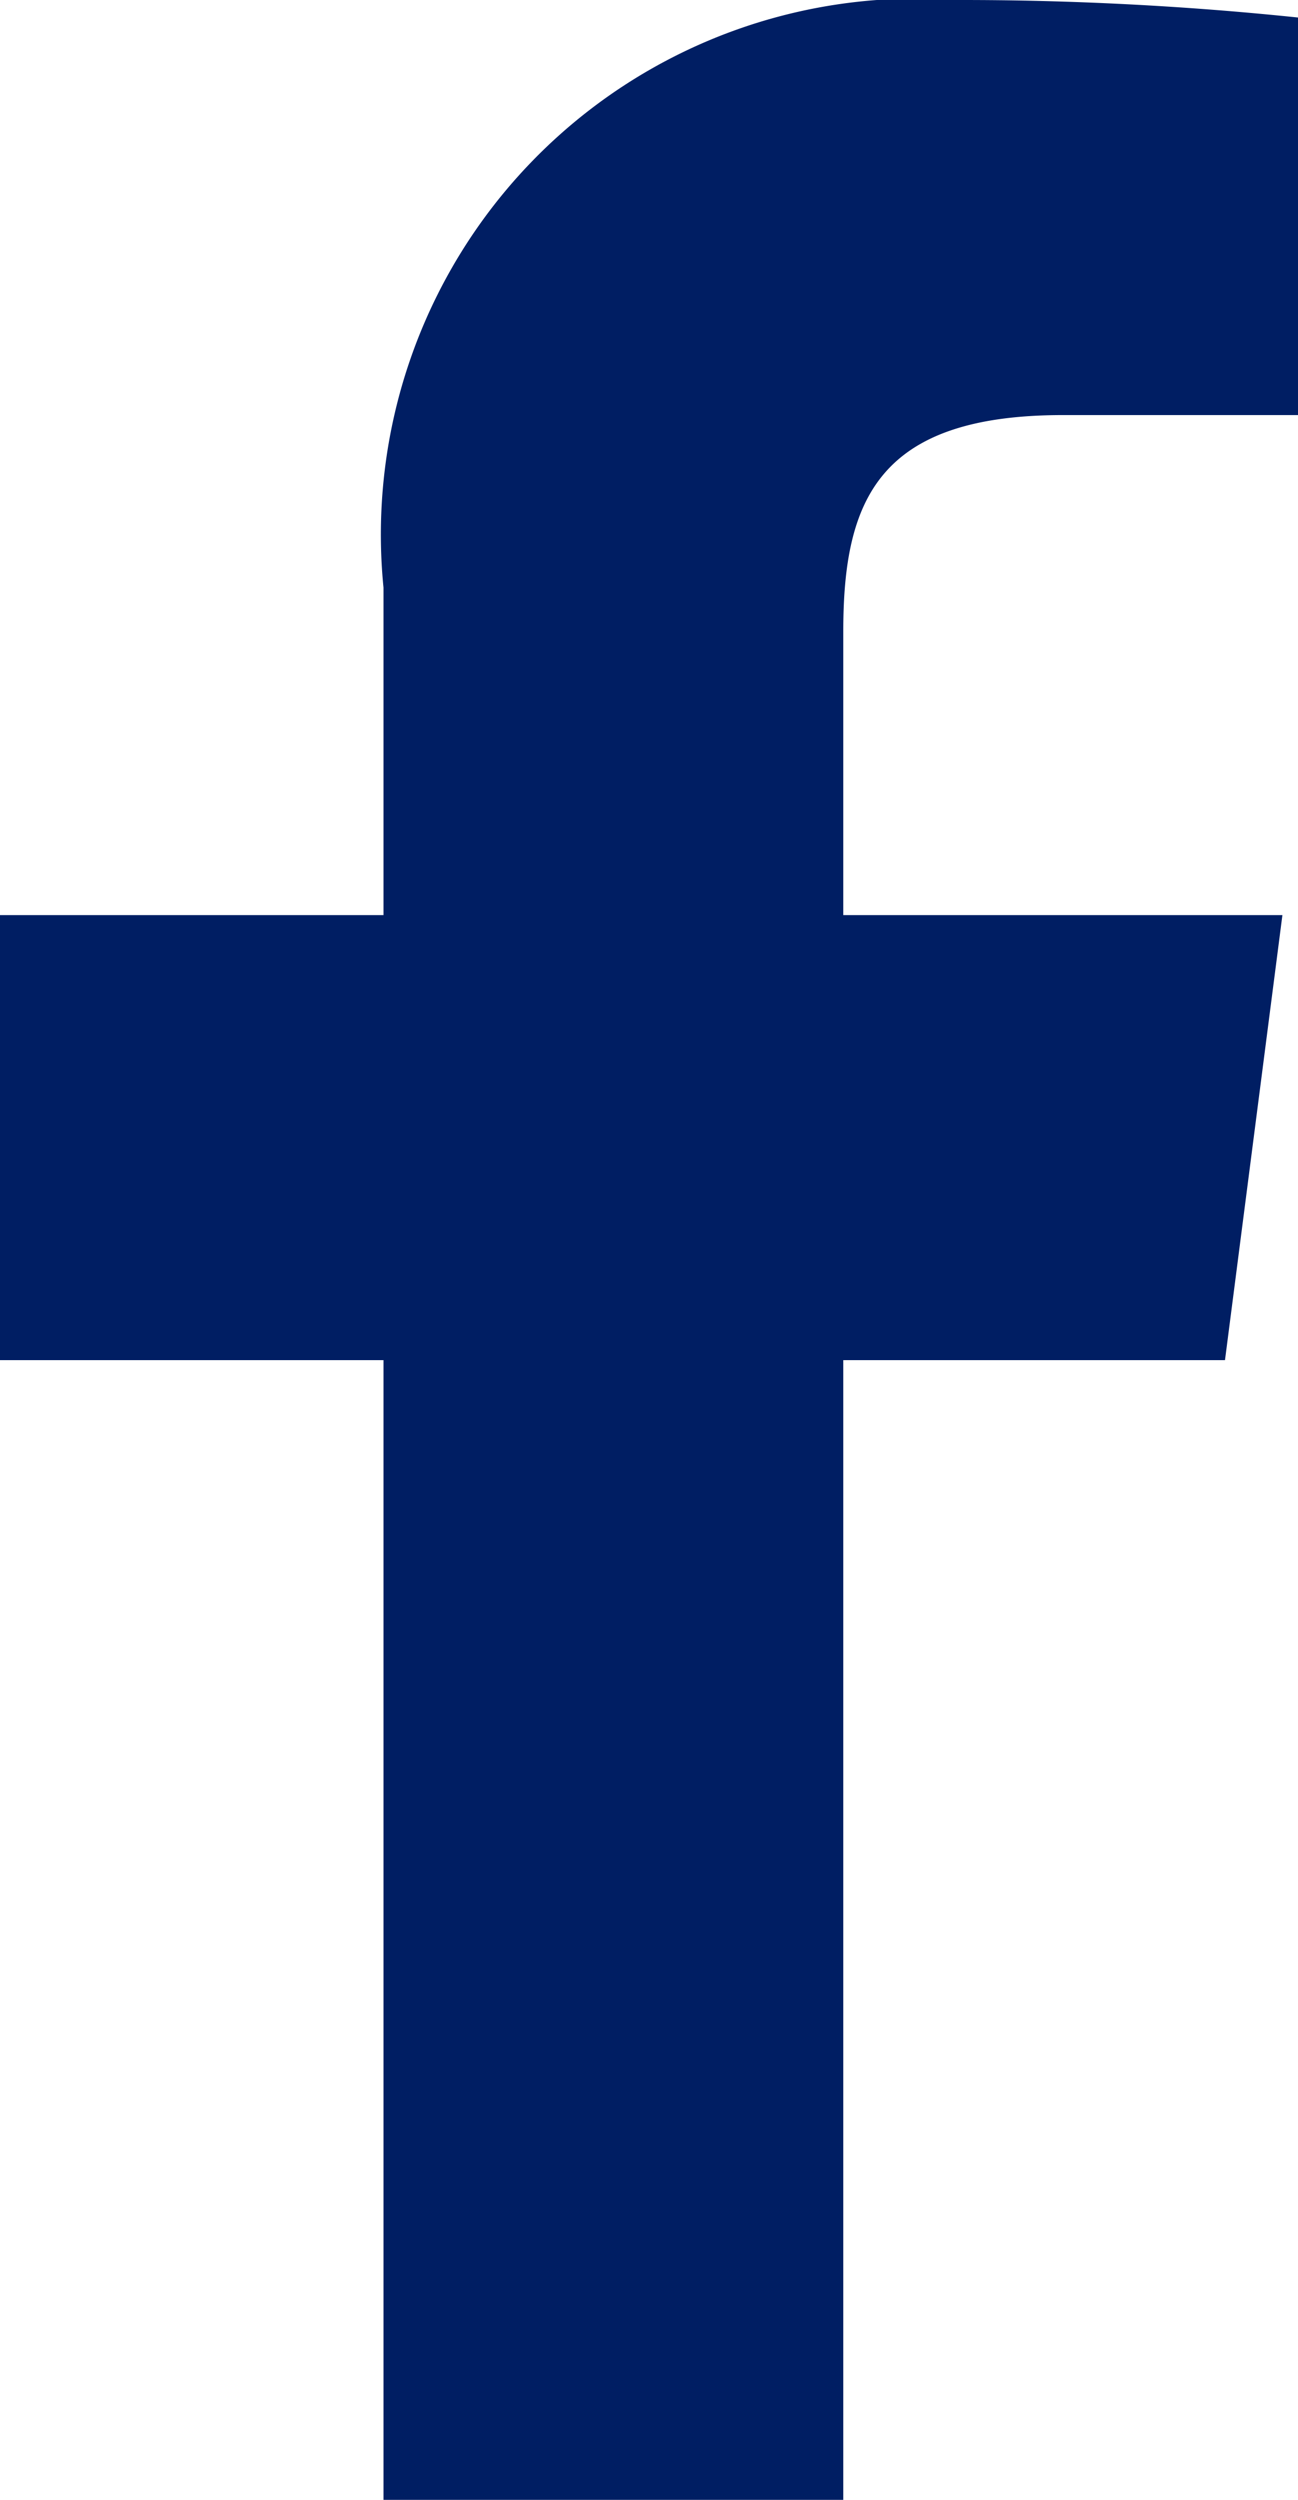
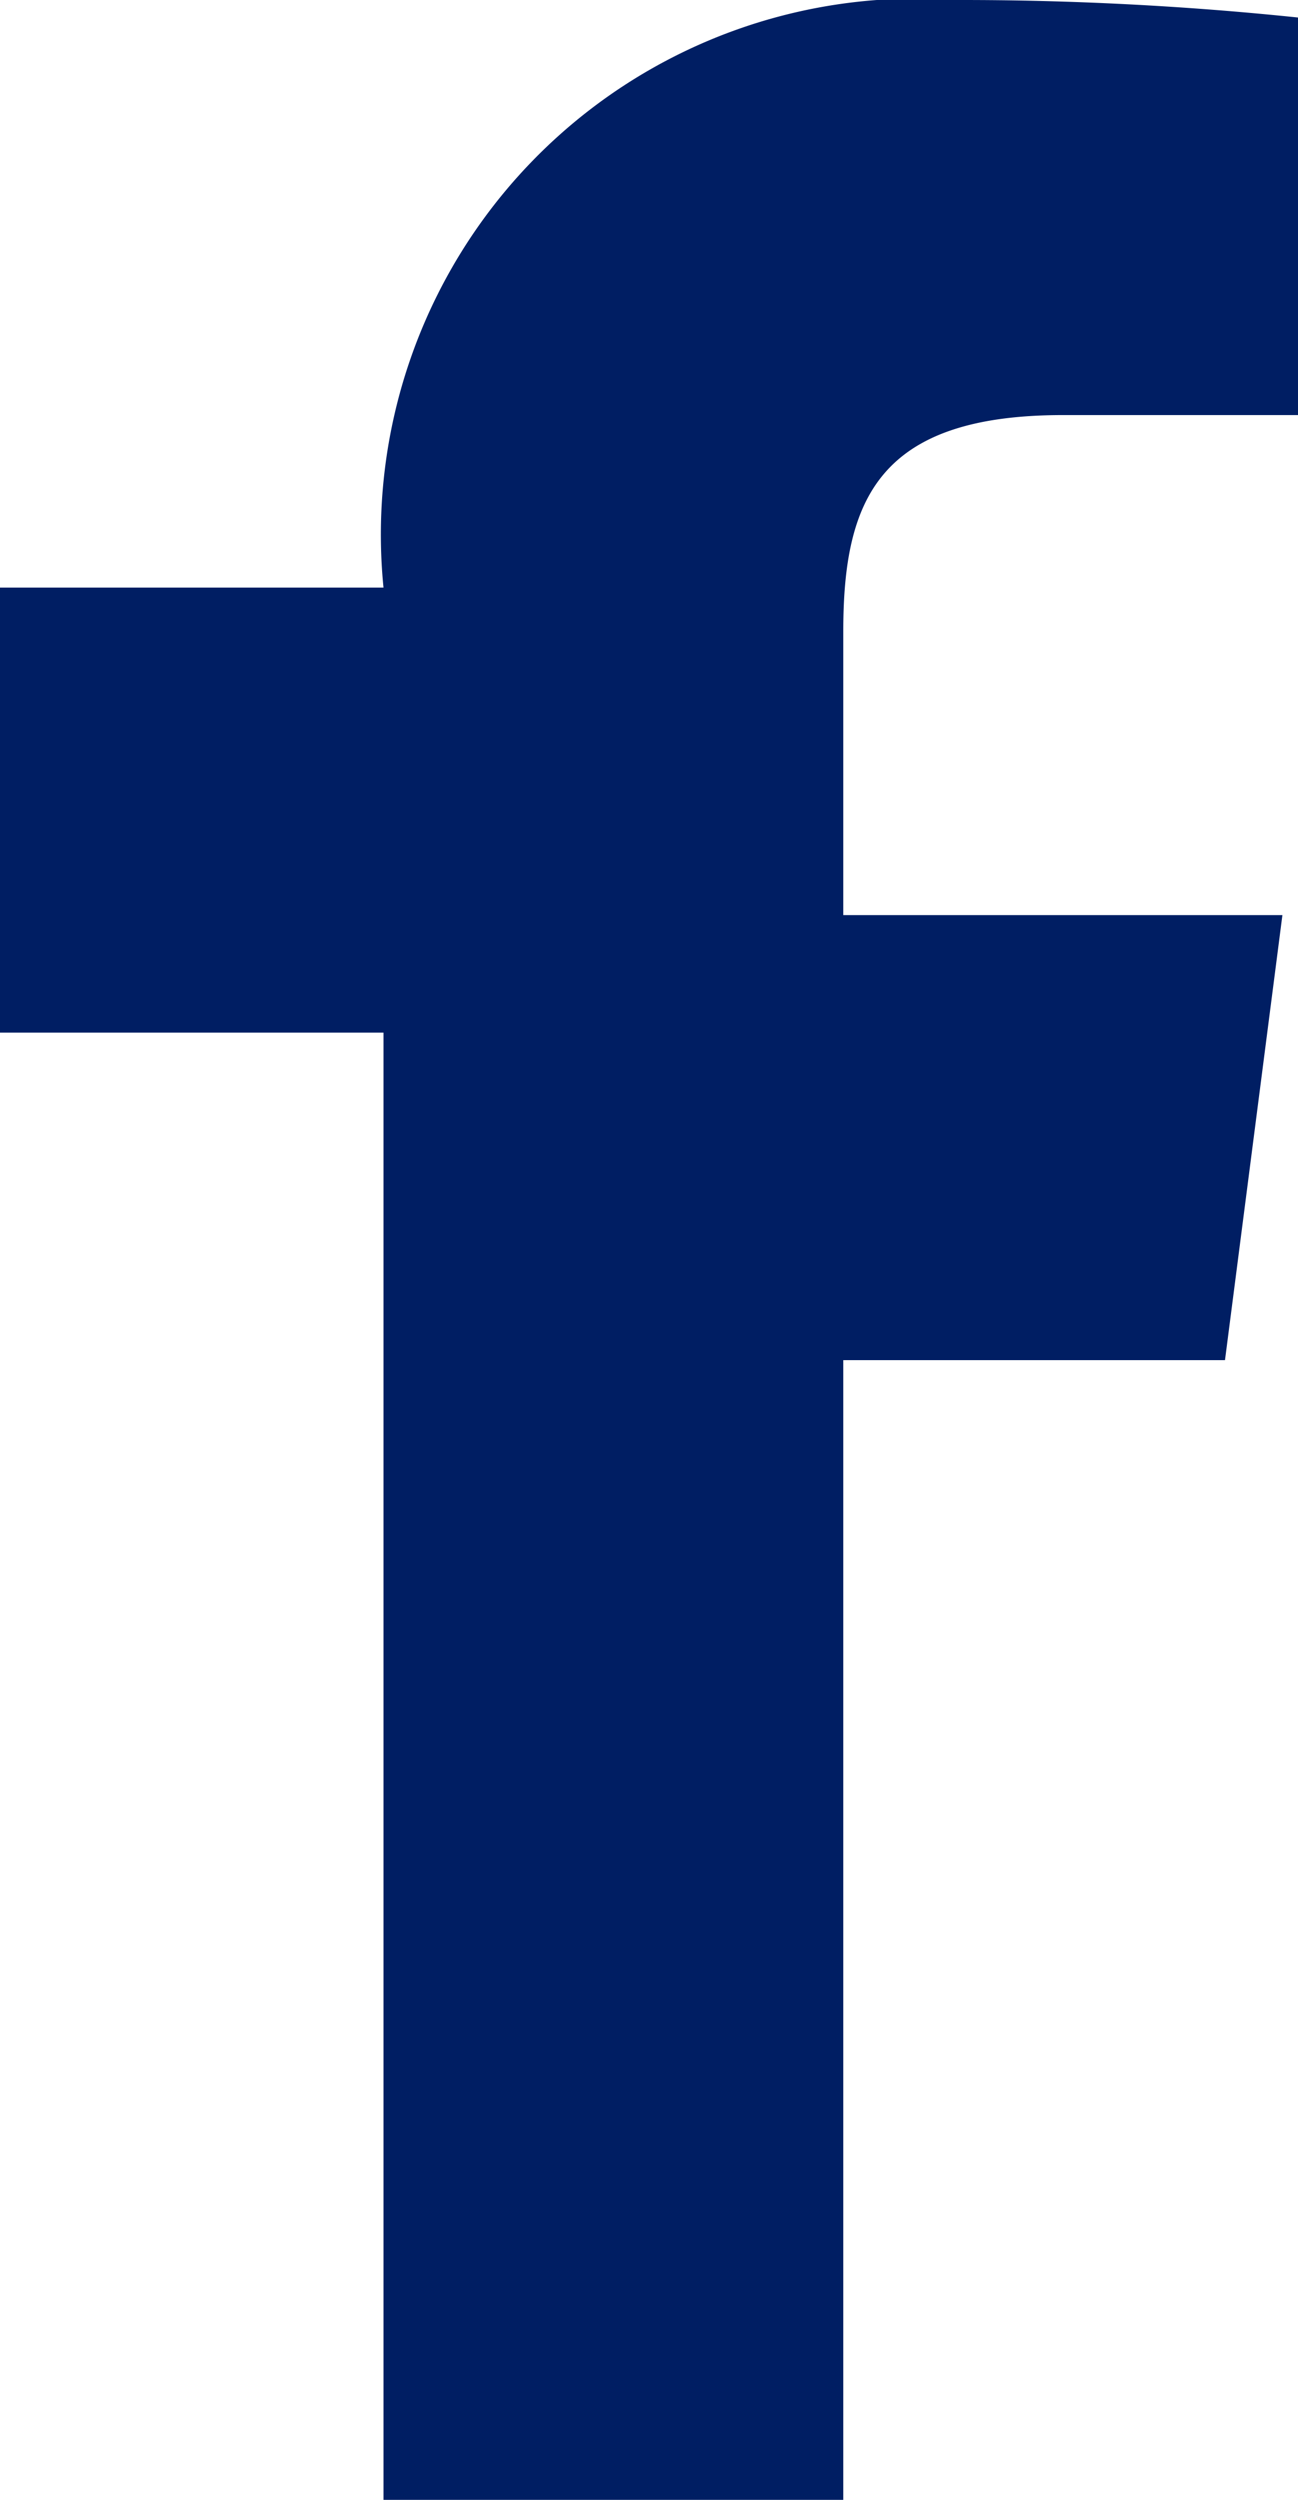
<svg xmlns="http://www.w3.org/2000/svg" width="9.494" height="18.275" viewBox="0 0 9.494 18.275">
  <defs>
    <style>.a{fill:#001e63;}</style>
  </defs>
-   <path class="a" d="M13.816,4.861h1.718V1.955a23.859,23.859,0,0,0-2.5-.128A3.918,3.918,0,0,0,8.845,6.122V8.516H6.04v3.253H8.845V20.1h3.363V11.769H15l.42-3.253H12.208V6.442C12.208,5.482,12.464,4.861,13.816,4.861Z" transform="translate(-6.04 -1.827)" />
+   <path class="a" d="M13.816,4.861h1.718V1.955a23.859,23.859,0,0,0-2.5-.128A3.918,3.918,0,0,0,8.845,6.122H6.04v3.253H8.845V20.1h3.363V11.769H15l.42-3.253H12.208V6.442C12.208,5.482,12.464,4.861,13.816,4.861Z" transform="translate(-6.04 -1.827)" />
</svg>